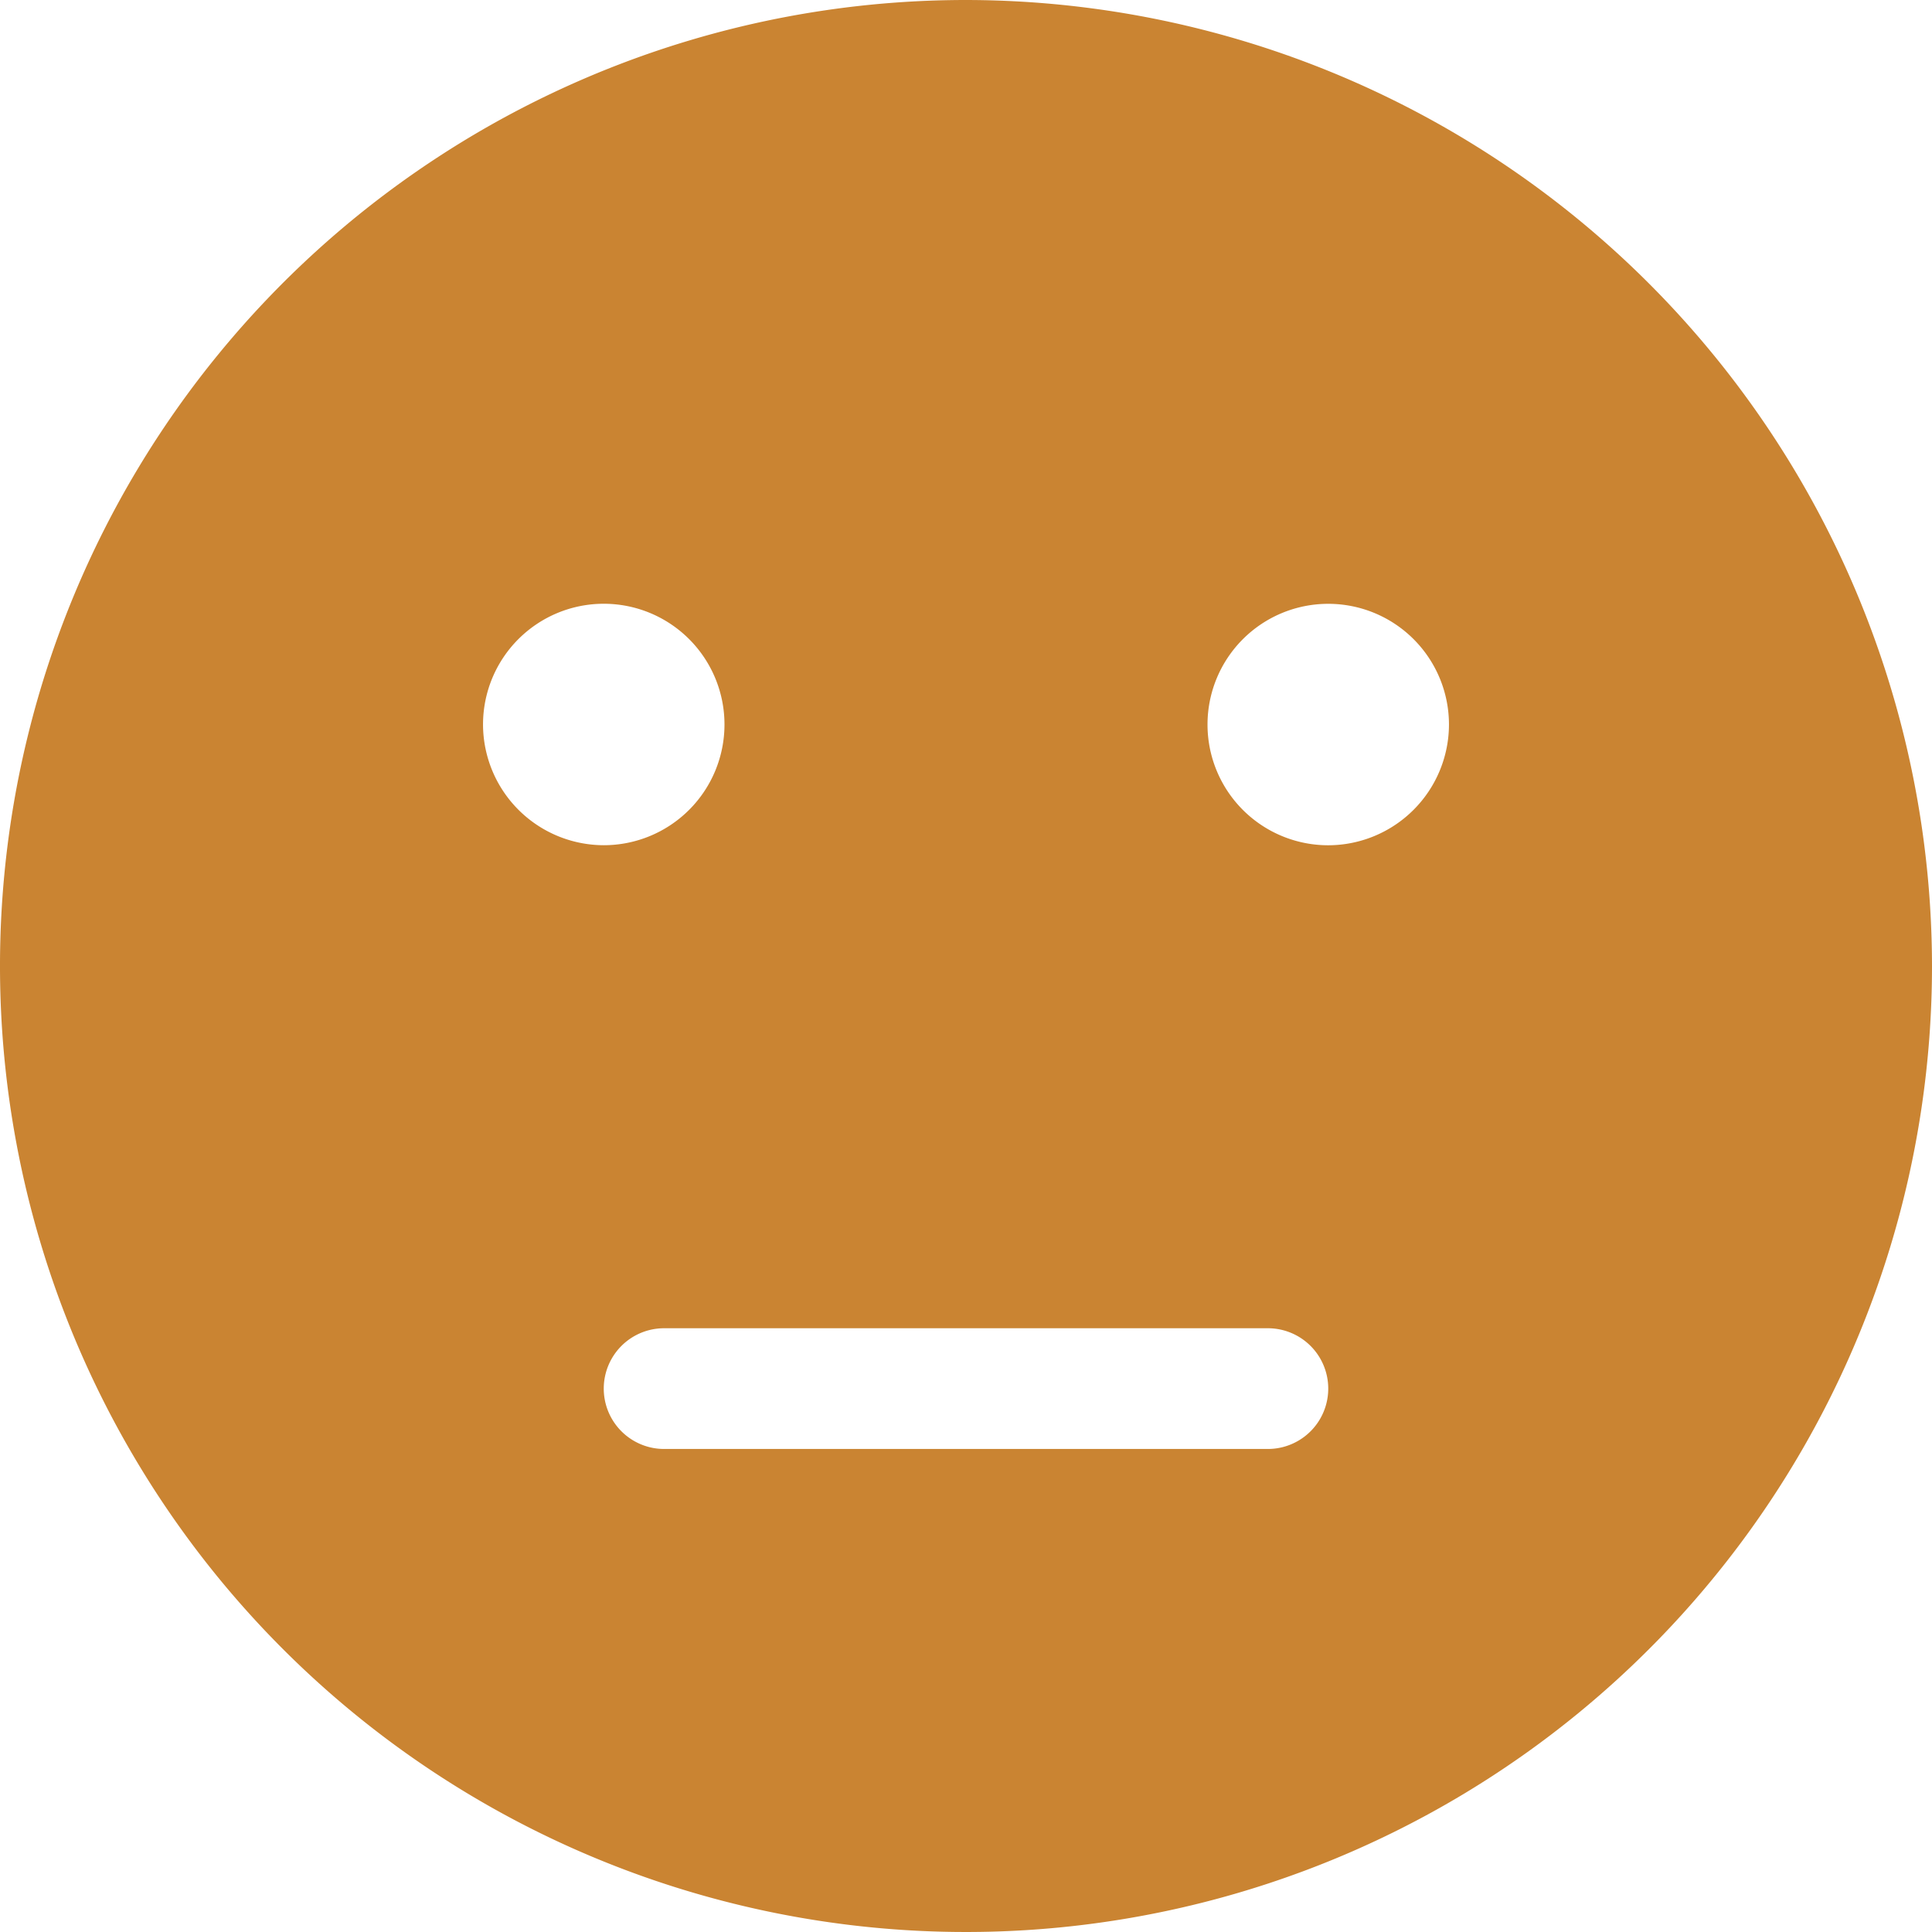
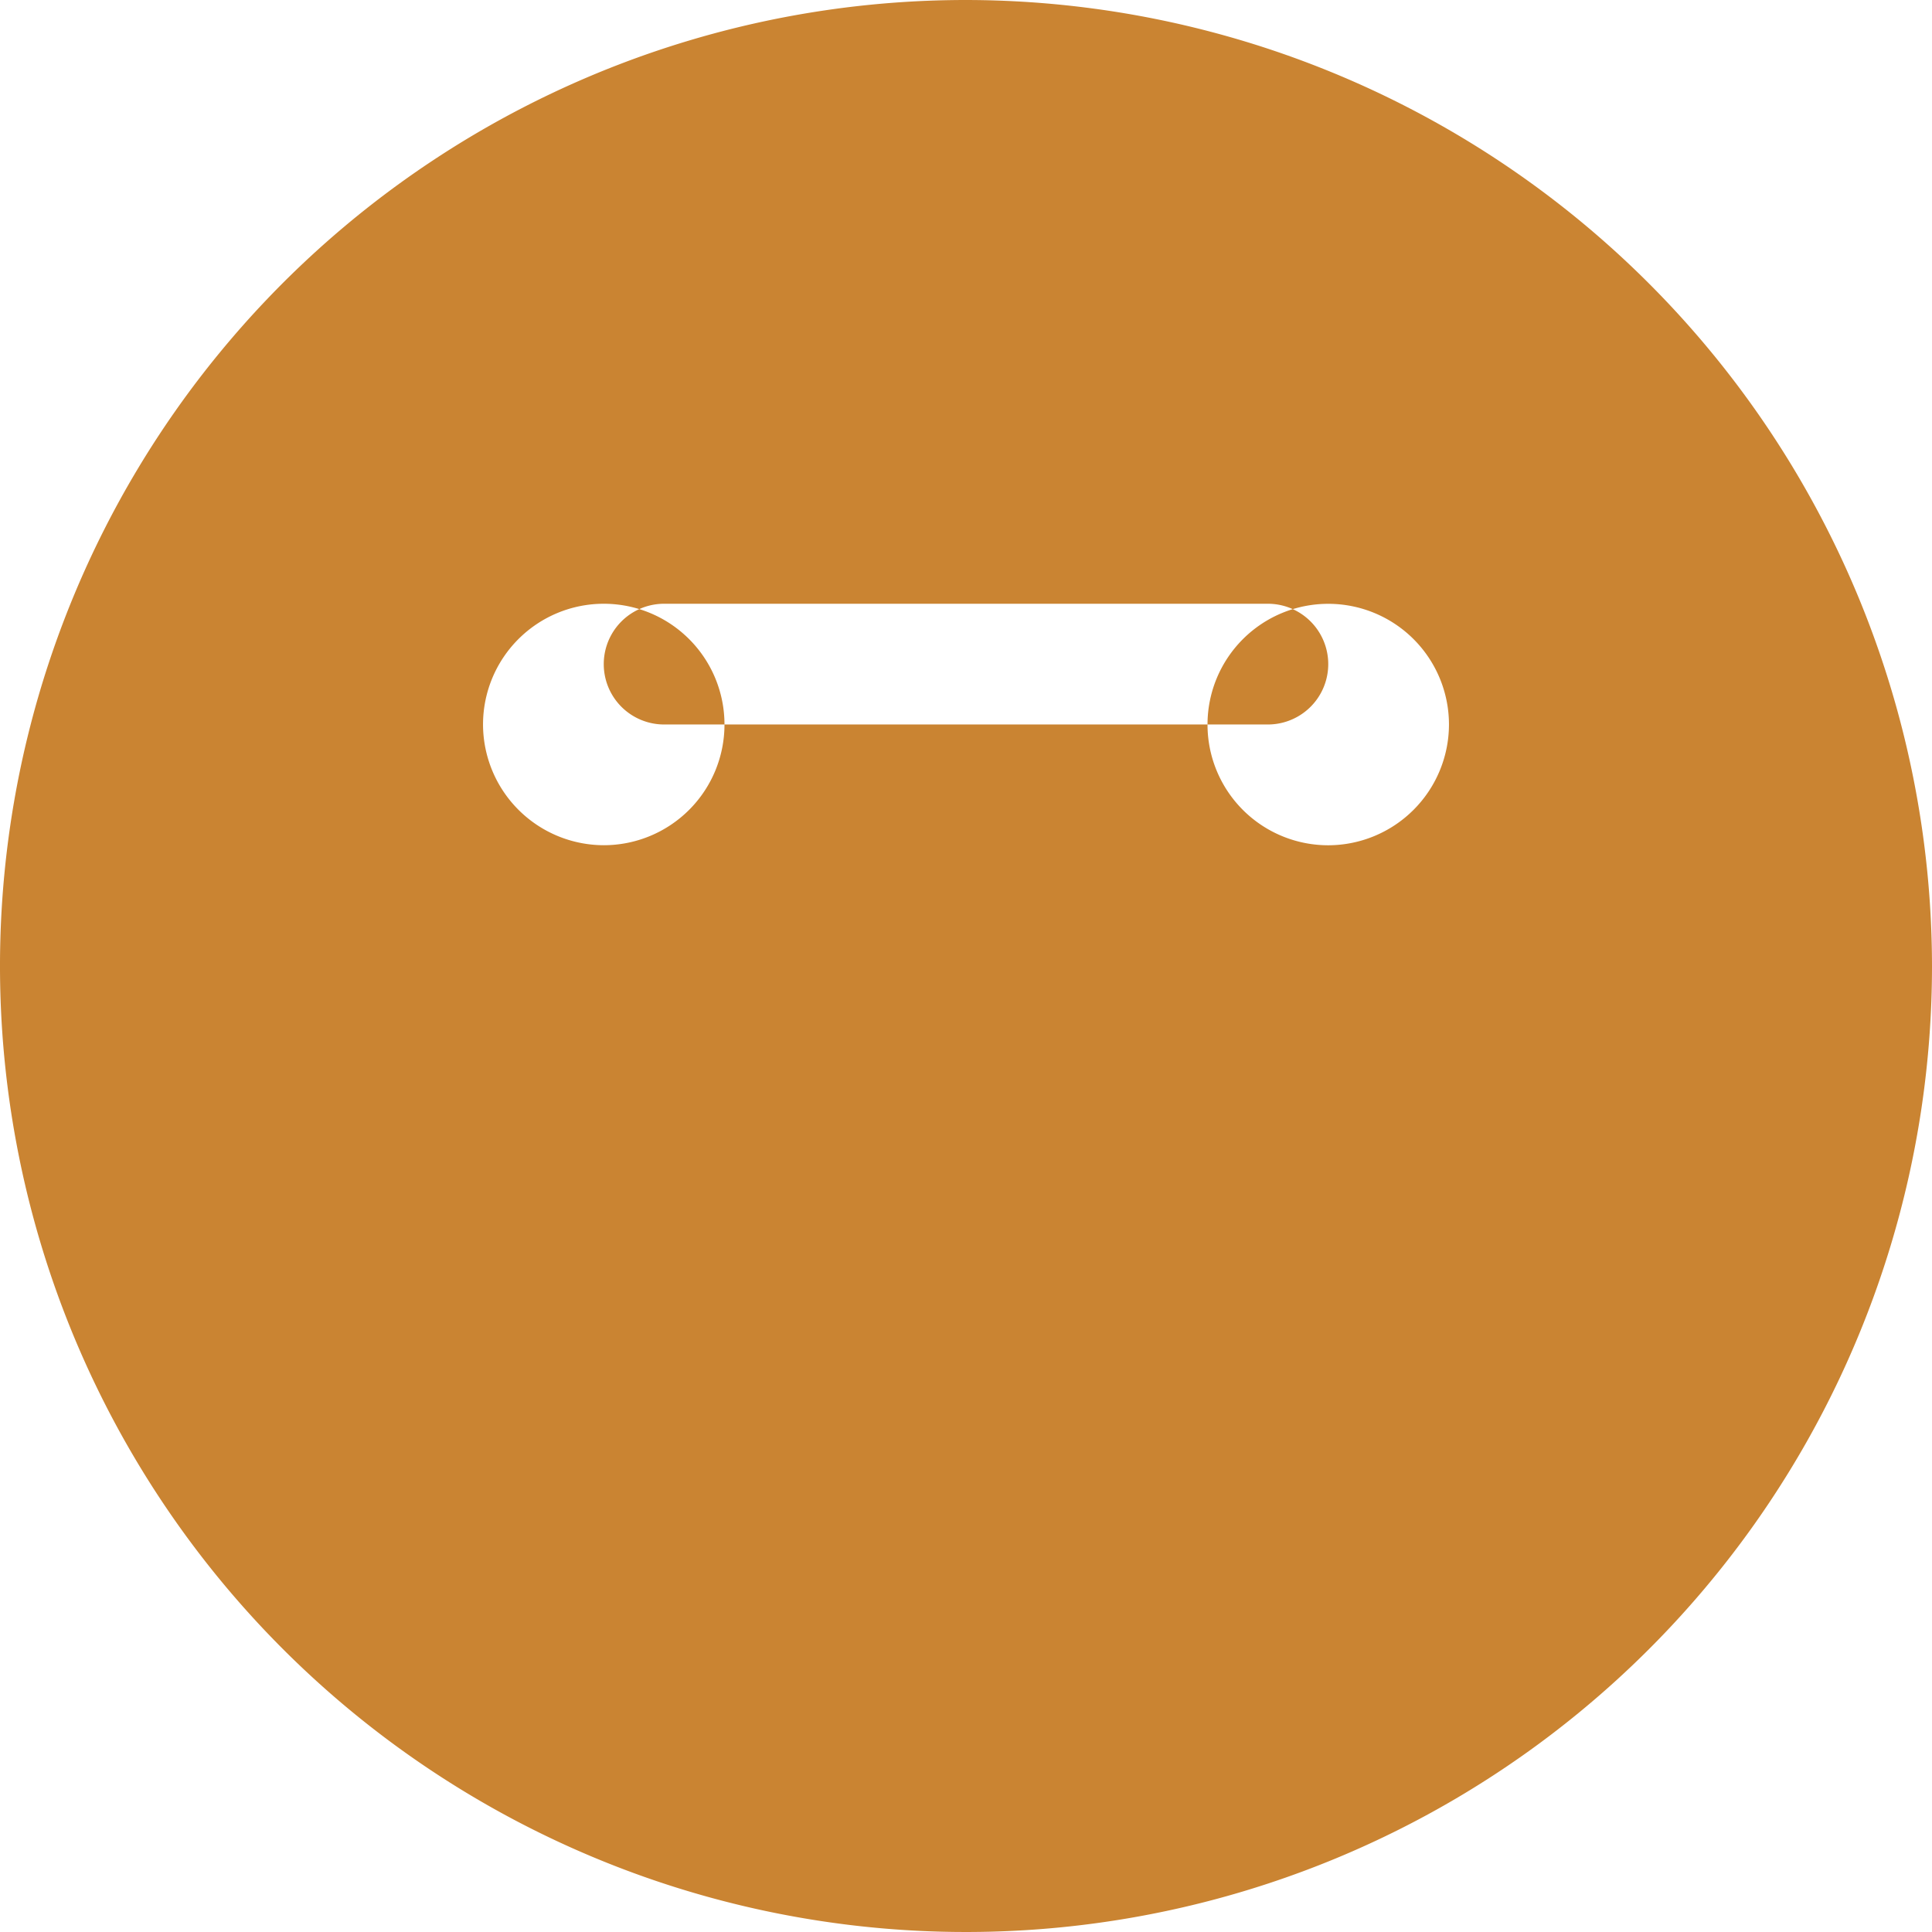
<svg xmlns="http://www.w3.org/2000/svg" width="32.742" height="32.742" viewBox="0 0 32.742 32.742">
-   <path id="Path_4588" data-name="Path 4588" d="M16.371,0A16.371,16.371,0,1,0,32.742,16.371,16.39,16.39,0,0,0,16.371,0ZM8.186,12.278a2.046,2.046,0,1,1,2.046,2.046A2.05,2.05,0,0,1,8.186,12.278Zm13.3,12.278H11.255a1.023,1.023,0,0,1,0-2.046H21.487a1.023,1.023,0,0,1,0,2.046ZM22.51,14.325a2.046,2.046,0,1,1,2.046-2.046A2.05,2.05,0,0,1,22.51,14.325Z" fill="#ca8432" />
+   <path id="Path_4588" data-name="Path 4588" d="M16.371,0A16.371,16.371,0,1,0,32.742,16.371,16.39,16.39,0,0,0,16.371,0ZM8.186,12.278a2.046,2.046,0,1,1,2.046,2.046A2.05,2.05,0,0,1,8.186,12.278ZH11.255a1.023,1.023,0,0,1,0-2.046H21.487a1.023,1.023,0,0,1,0,2.046ZM22.51,14.325a2.046,2.046,0,1,1,2.046-2.046A2.05,2.05,0,0,1,22.51,14.325Z" fill="#ca8432" />
</svg>